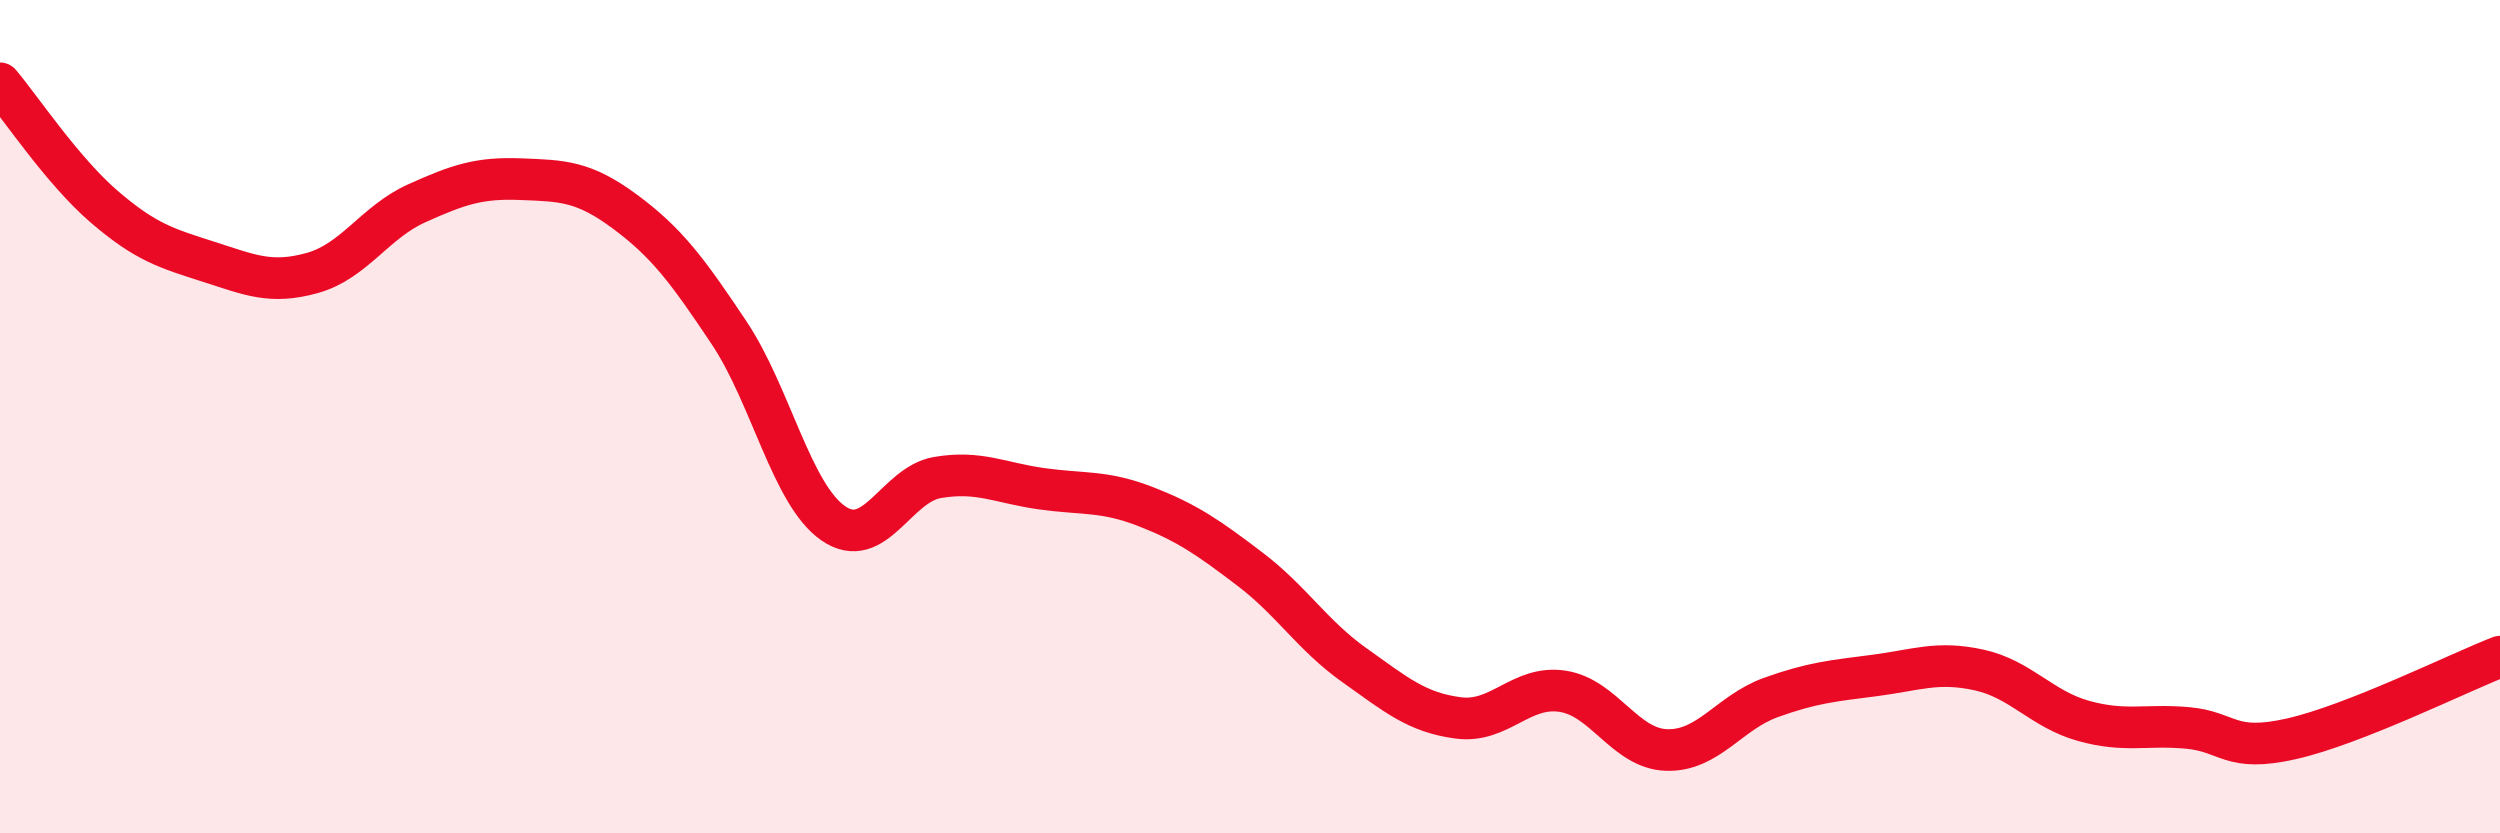
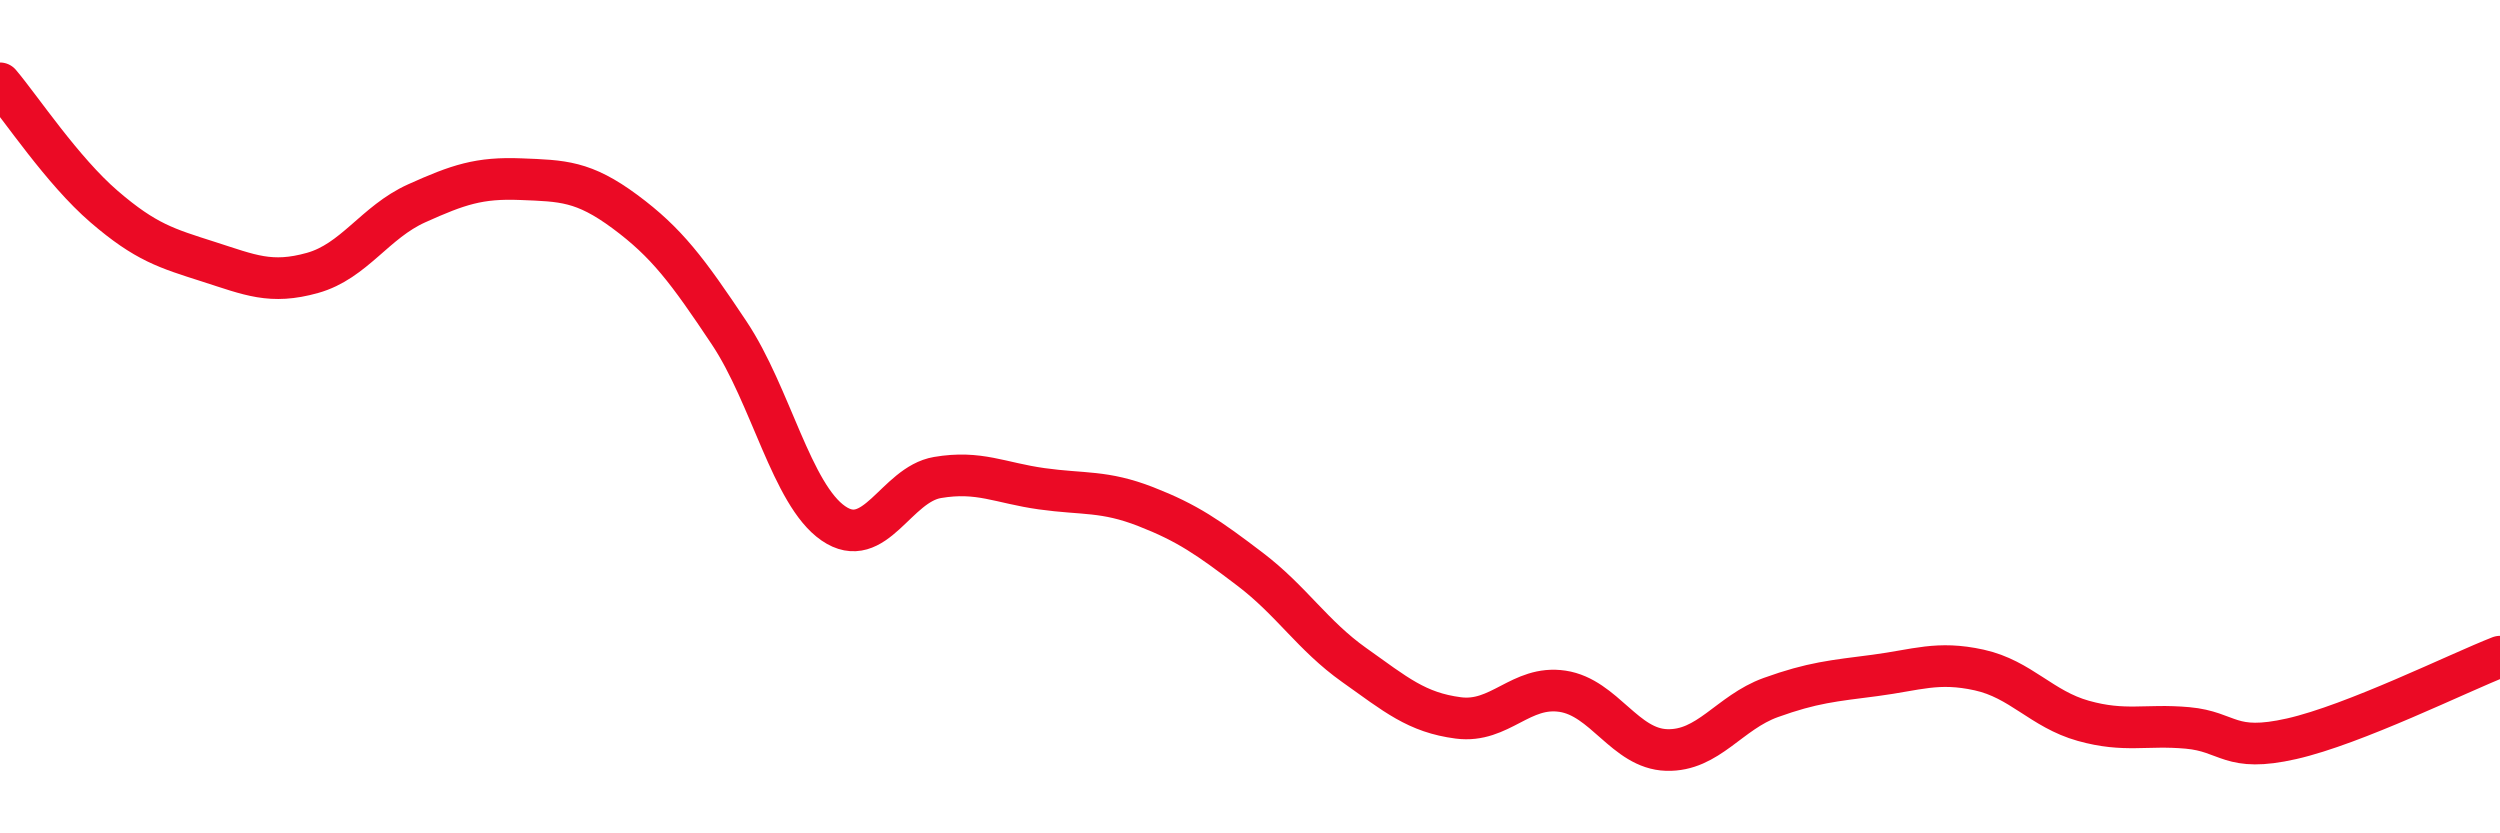
<svg xmlns="http://www.w3.org/2000/svg" width="60" height="20" viewBox="0 0 60 20">
-   <path d="M 0,2 C 0.5,2.59 1.5,4.1 2.5,4.96 C 3.5,5.82 4,5.96 5,6.28 C 6,6.6 6.5,6.83 7.5,6.55 C 8.5,6.27 9,5.33 10,4.88 C 11,4.43 11.5,4.26 12.5,4.3 C 13.5,4.34 14,4.34 15,5.08 C 16,5.82 16.5,6.49 17.5,7.99 C 18.5,9.49 19,11.87 20,12.56 C 21,13.25 21.5,11.63 22.5,11.46 C 23.5,11.29 24,11.59 25,11.73 C 26,11.87 26.5,11.77 27.5,12.16 C 28.5,12.55 29,12.9 30,13.66 C 31,14.42 31.5,15.25 32.5,15.96 C 33.5,16.67 34,17.1 35,17.23 C 36,17.36 36.5,16.44 37.5,16.59 C 38.5,16.74 39,17.97 40,18 C 41,18.03 41.5,17.1 42.5,16.74 C 43.5,16.38 44,16.34 45,16.21 C 46,16.08 46.5,15.86 47.5,16.08 C 48.5,16.3 49,17.02 50,17.3 C 51,17.58 51.5,17.38 52.5,17.47 C 53.5,17.56 53.5,18.07 55,17.73 C 56.5,17.39 59,16.15 60,15.76L60 20L0 20Z" fill="#EB0A25" opacity="0.1" stroke-linecap="round" stroke-linejoin="round" />
  <path d="M 0,2 C 0.5,2.59 1.5,4.1 2.5,4.96 C 3.5,5.82 4,5.96 5,6.28 C 6,6.6 6.5,6.83 7.5,6.55 C 8.5,6.27 9,5.33 10,4.88 C 11,4.43 11.5,4.26 12.5,4.3 C 13.5,4.34 14,4.34 15,5.08 C 16,5.82 16.5,6.49 17.5,7.99 C 18.5,9.49 19,11.87 20,12.56 C 21,13.25 21.5,11.63 22.5,11.46 C 23.5,11.29 24,11.59 25,11.73 C 26,11.87 26.5,11.77 27.5,12.16 C 28.5,12.55 29,12.9 30,13.66 C 31,14.42 31.5,15.25 32.5,15.96 C 33.5,16.67 34,17.1 35,17.23 C 36,17.36 36.5,16.44 37.5,16.59 C 38.5,16.74 39,17.97 40,18 C 41,18.03 41.5,17.1 42.5,16.74 C 43.5,16.38 44,16.34 45,16.21 C 46,16.08 46.5,15.86 47.5,16.08 C 48.5,16.3 49,17.02 50,17.3 C 51,17.58 51.5,17.38 52.5,17.47 C 53.5,17.56 53.5,18.07 55,17.73 C 56.5,17.39 59,16.15 60,15.76" stroke="#EB0A25" stroke-width="1" fill="none" stroke-linecap="round" stroke-linejoin="round" />
</svg>